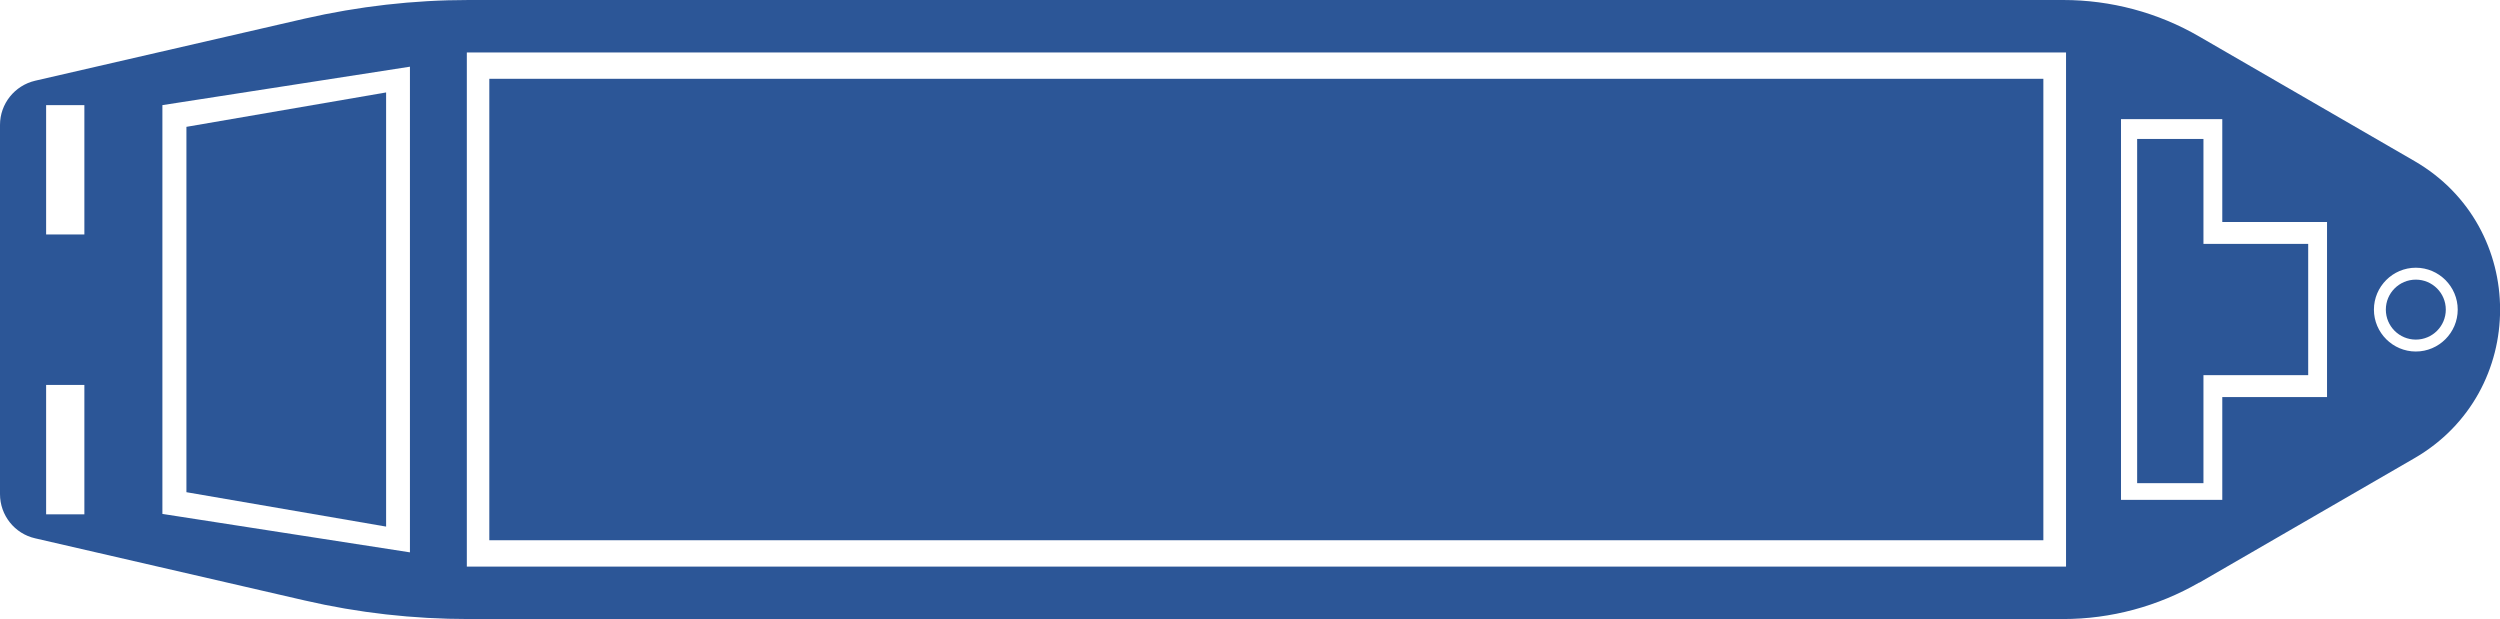
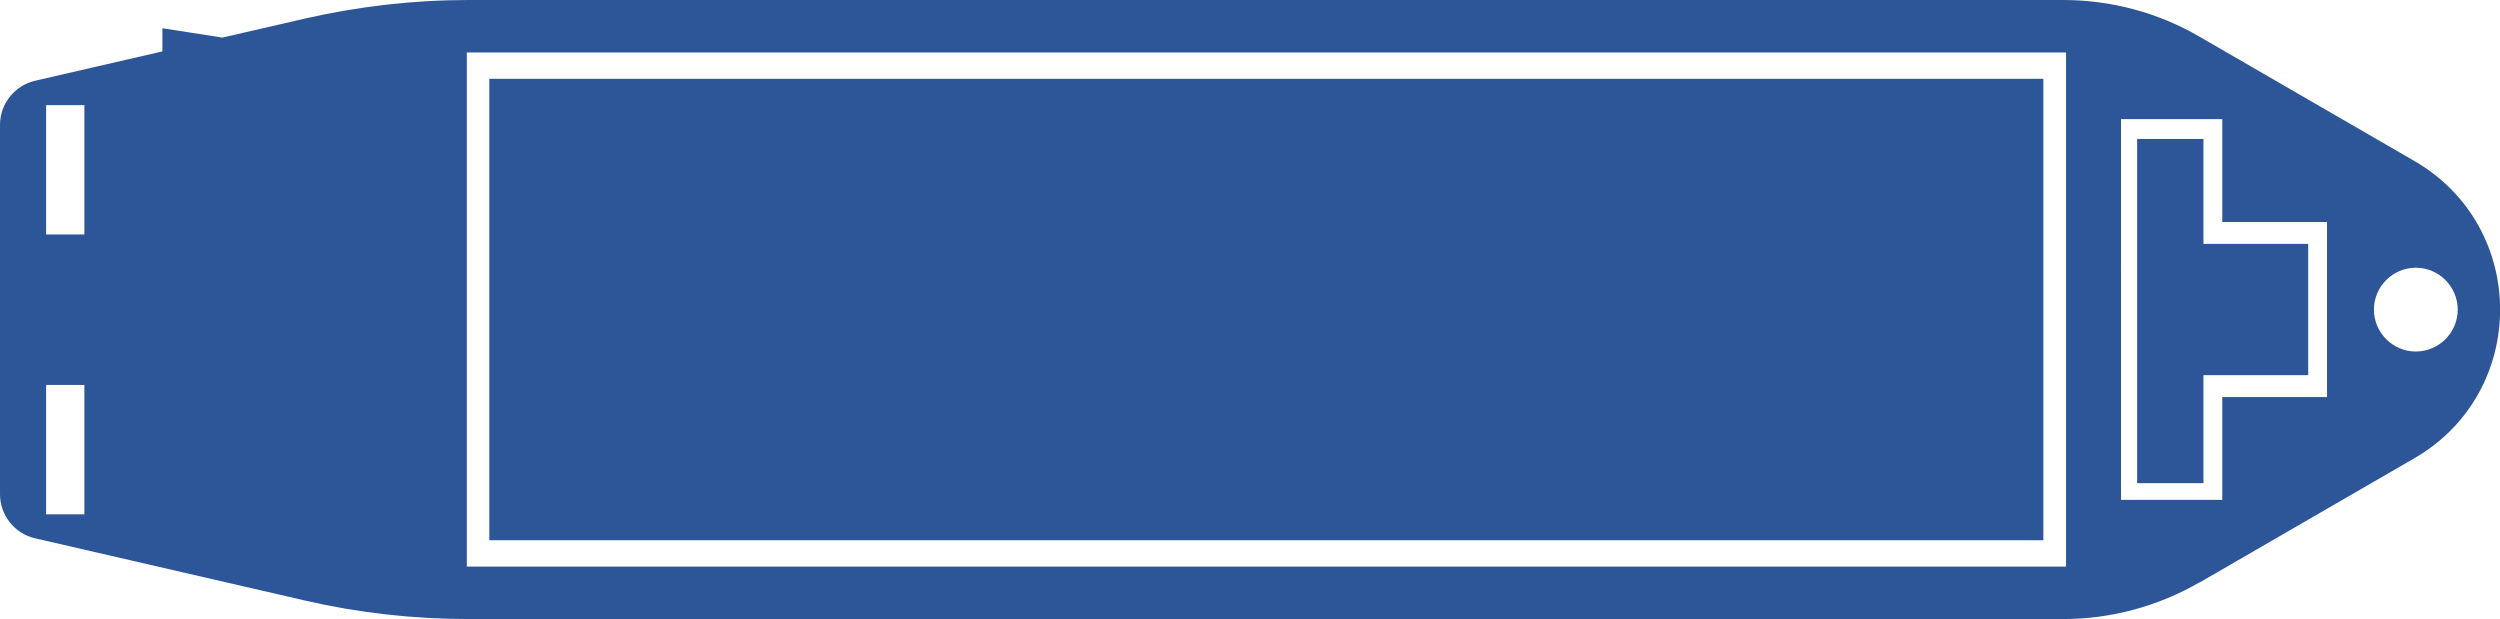
<svg xmlns="http://www.w3.org/2000/svg" id="Layer_41" data-name="Layer 41" viewBox="0 0 130.08 32.22">
  <defs>
    <style>
      .cls-1 {
        fill: none;
      }

      .cls-2 {
        fill: #2c5697;
      }
    </style>
    <clipPath id="clippath">
      <rect class="cls-1" x="-1775.17" y="-163.29" width="1600" height="900" />
    </clipPath>
  </defs>
-   <path class="cls-2" d="M114.43,30.32l11.2-6.48c5.94-3.44,5.94-12.02,0-15.46l-11.2-6.48c-2.15-1.25-4.6-1.9-7.08-1.9H24.39c-2.88,0-5.74.33-8.54.97L1.83,4.2c-1.07.25-1.83,1.2-1.83,2.3v19.21c0,1.1.76,2.06,1.83,2.3l14.01,3.23c2.8.65,5.67.97,8.55.97h82.96c2.49,0,4.93-.66,7.08-1.9ZM127.88,16.11c0,1.2-.98,2.18-2.18,2.18s-2.18-.98-2.18-2.18.98-2.18,2.18-2.18,2.18.98,2.18,2.18ZM115.63,6.2v5.35h5.45v9.11h-5.45v5.35h-5.27V6.2h5.27ZM2.4,12.2v-6.73h1.99v6.73h-1.99ZM2.4,26.76v-6.73h1.99v6.73h-1.99ZM8.45,26.74V5.47l12.88-2v25.27l-12.88-2ZM24.29,29.48V2.73h83.21v26.75H24.29Z" />
+   <path class="cls-2" d="M114.43,30.32l11.2-6.48c5.94-3.44,5.94-12.02,0-15.46l-11.2-6.48c-2.15-1.25-4.6-1.9-7.08-1.9H24.39c-2.88,0-5.74.33-8.54.97L1.83,4.2c-1.07.25-1.83,1.2-1.83,2.3v19.21c0,1.1.76,2.06,1.83,2.3l14.01,3.23c2.8.65,5.67.97,8.55.97h82.96c2.49,0,4.93-.66,7.08-1.9ZM127.88,16.11c0,1.2-.98,2.18-2.18,2.18s-2.18-.98-2.18-2.18.98-2.18,2.18-2.18,2.18.98,2.18,2.18ZM115.63,6.2v5.35h5.45v9.11h-5.45v5.35h-5.27V6.2h5.27ZM2.4,12.2v-6.73h1.99v6.73h-1.99ZM2.4,26.76v-6.73h1.99v6.73h-1.99ZM8.45,26.74V5.47l12.88-2l-12.88-2ZM24.29,29.48V2.73h83.21v26.75H24.29Z" />
  <rect class="cls-2" x="53.89" y="-24.32" width="24.01" height="80.86" transform="translate(82 -49.79) rotate(90)" />
  <rect class="cls-2" x="112.7" y="12.12" width="6.83" height="7.98" transform="translate(132.22 -100.01) rotate(90)" />
  <rect class="cls-2" x="103.97" y="14.46" width="17.91" height="3.45" transform="translate(129.11 -96.74) rotate(90)" />
-   <circle class="cls-2" cx="125.7" cy="16.11" r="1.56" />
-   <polygon class="cls-2" points="9.7 25.61 9.7 6.6 20.09 4.81 20.09 27.4 9.7 25.61" />
</svg>